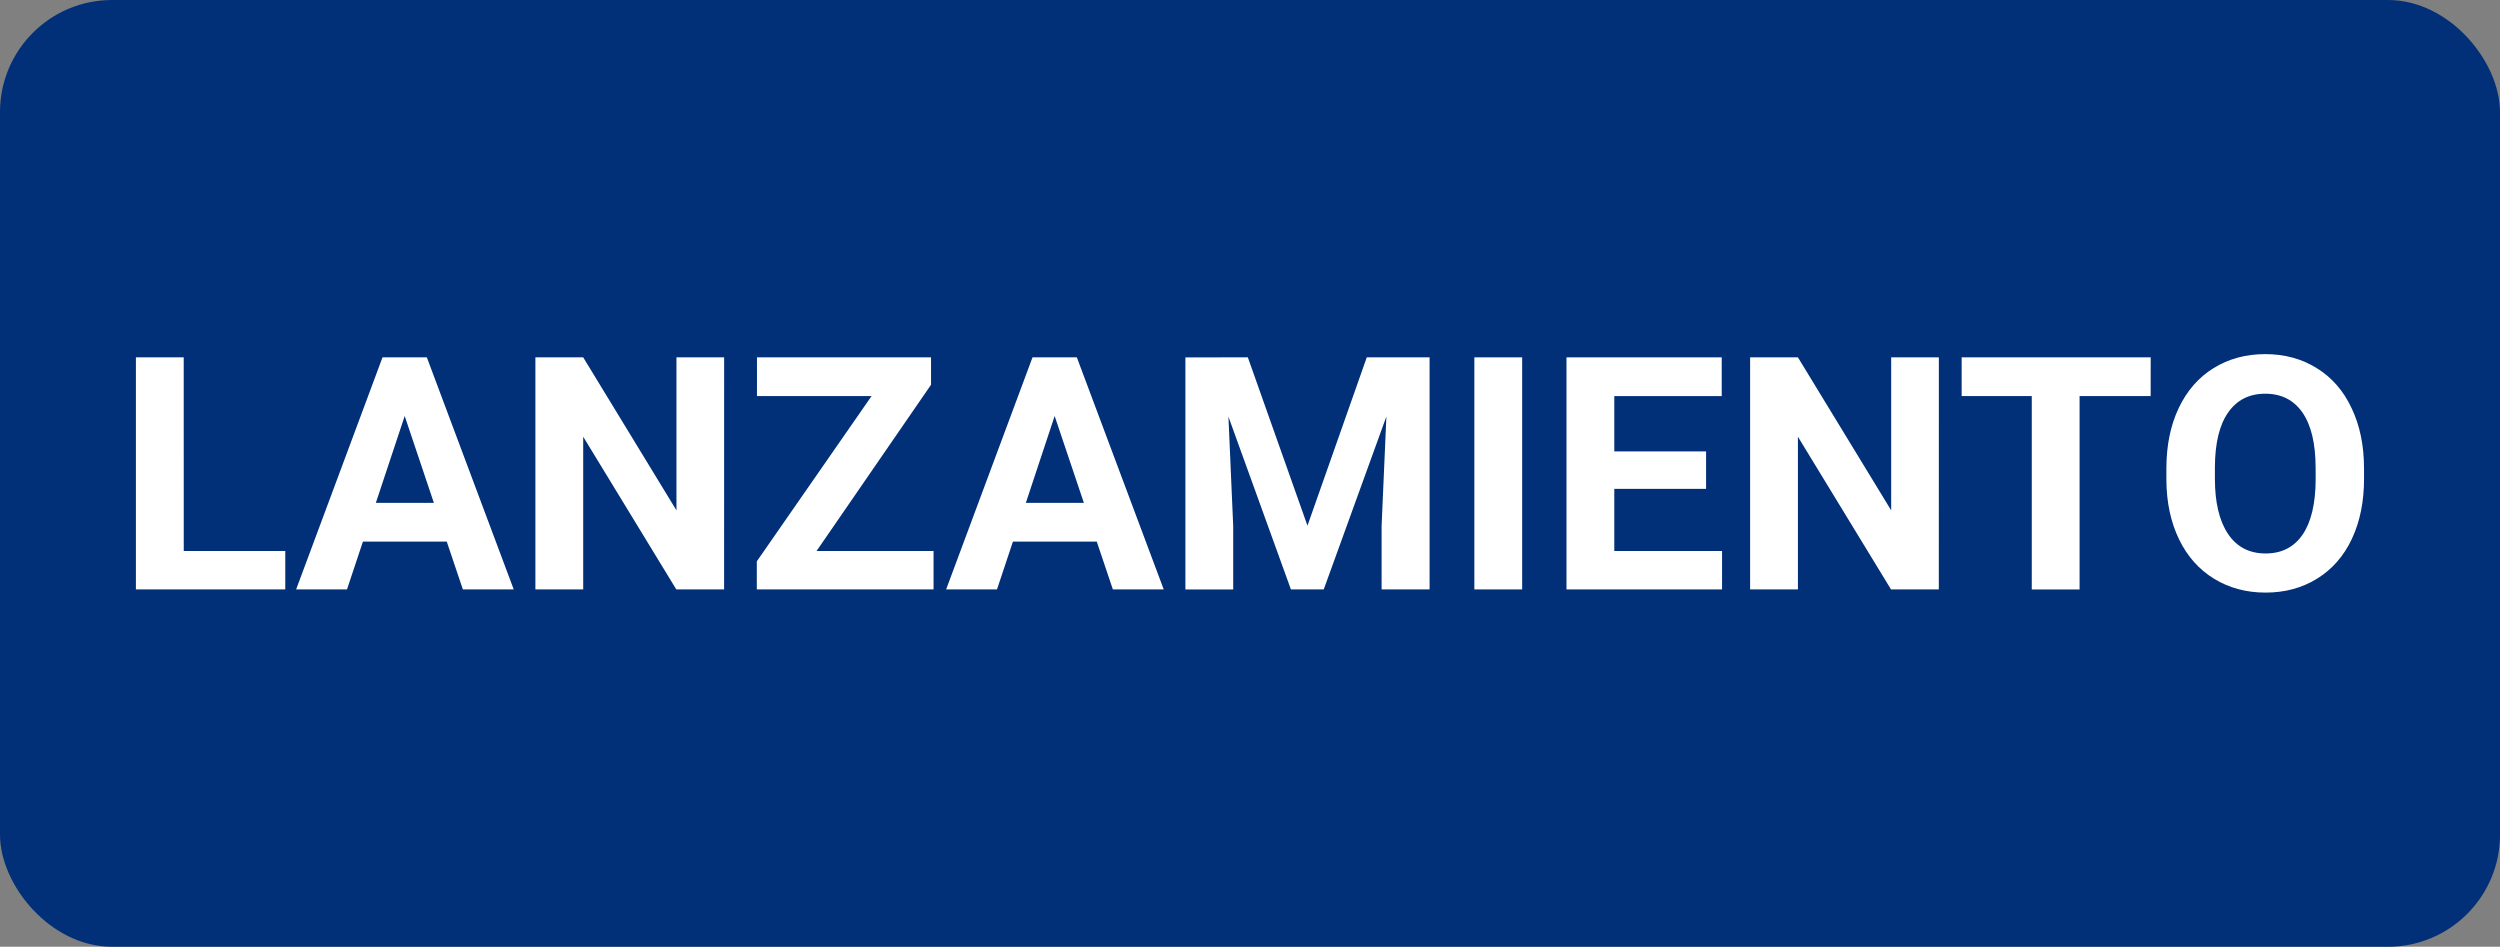
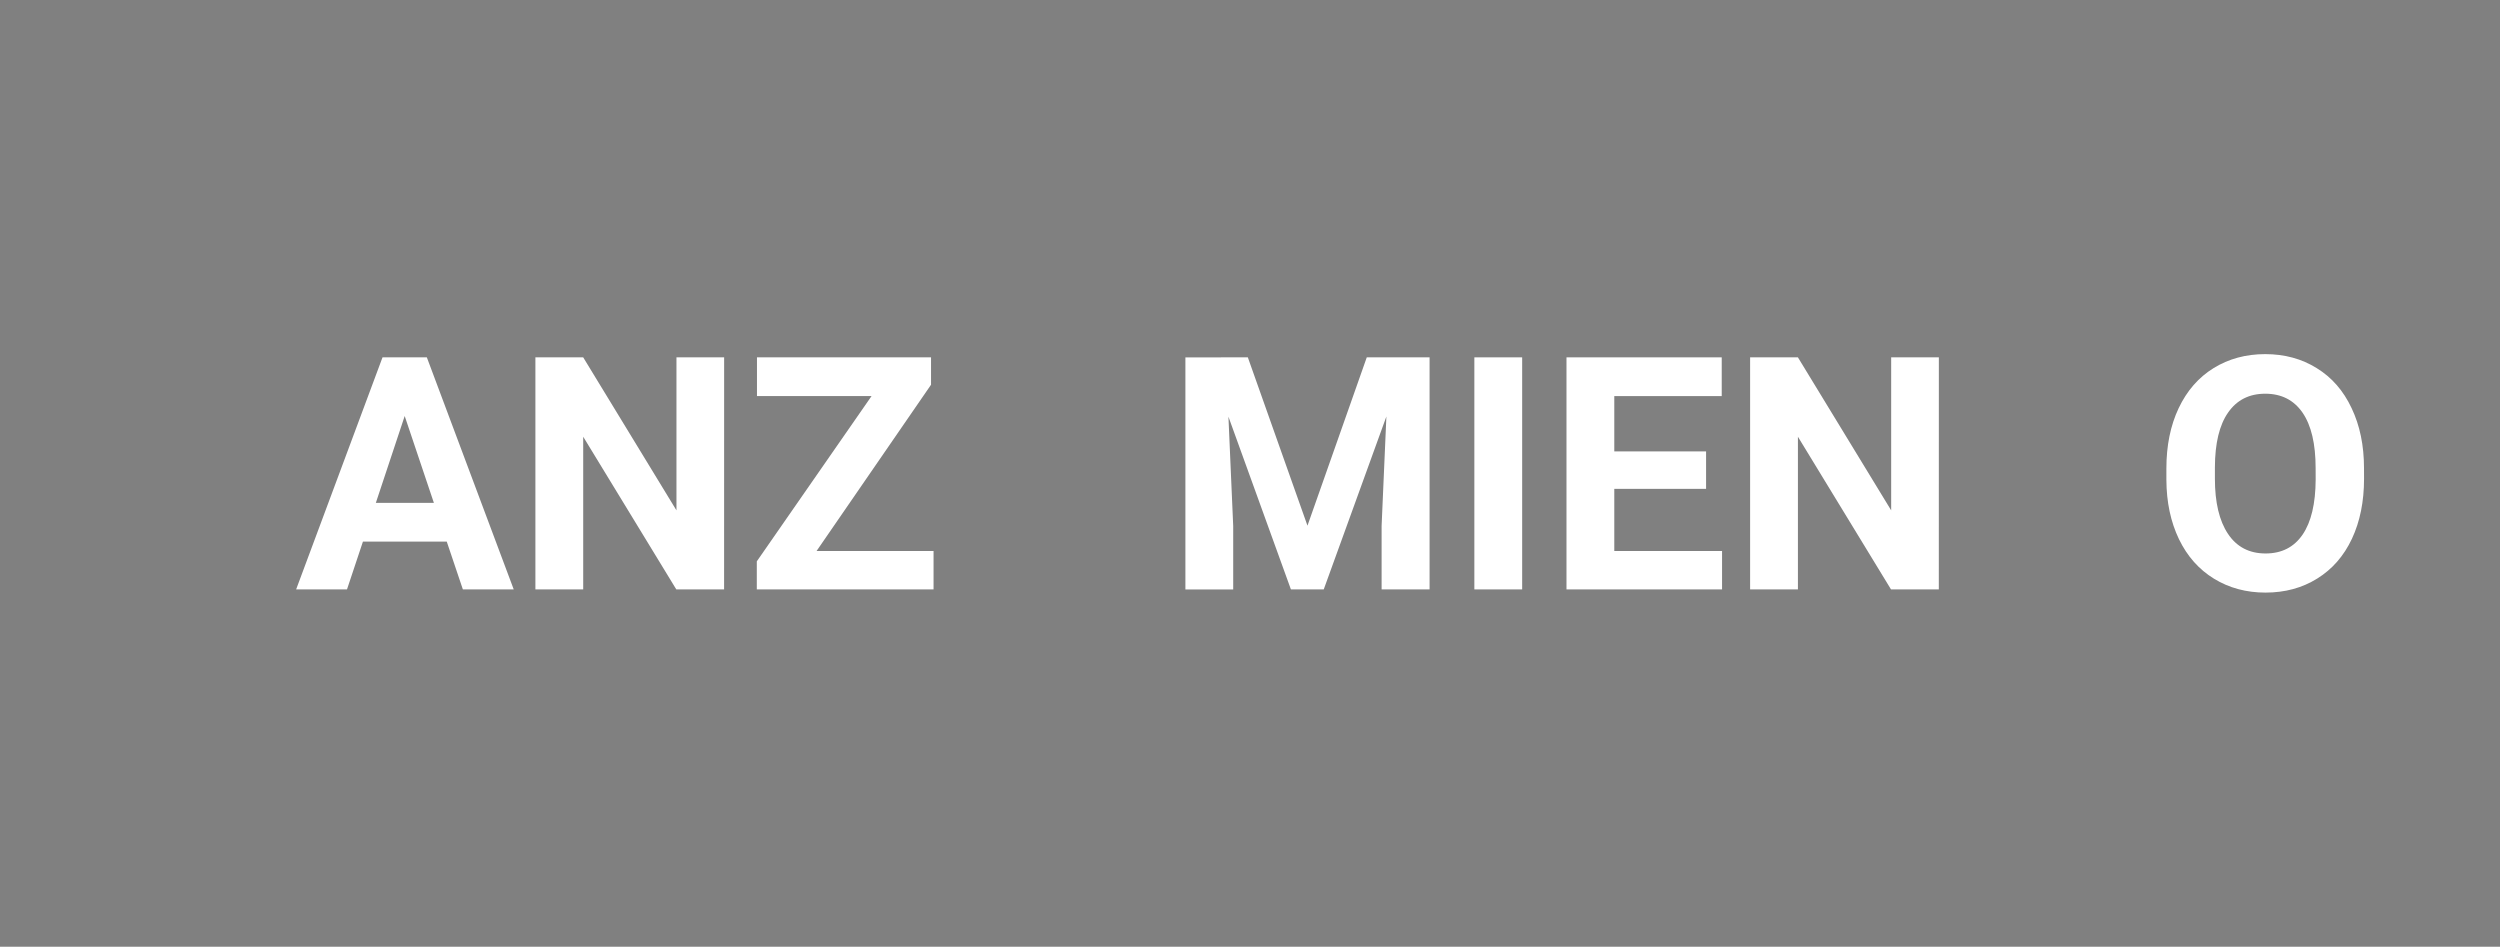
<svg xmlns="http://www.w3.org/2000/svg" xmlns:ns1="http://www.inkscape.org/namespaces/inkscape" xmlns:ns2="http://sodipodi.sourceforge.net/DTD/sodipodi-0.dtd" width="59.619mm" height="22.578mm" viewBox="0 0 59.619 22.578" version="1.1" id="svg8" ns1:version="1.0.2 (e86c870879, 2021-01-15, custom)" ns2:docname="tags3.svg">
  <rect x="0" y="0" width="59.619" height="22.578" fill="#808080" stroke="none" />
  <defs id="defs2" />
  <ns2:namedview id="base" pagecolor="#ffffff" bordercolor="#666666" borderopacity="1.0" ns1:pageopacity="0.0" ns1:pageshadow="2" ns1:zoom="1.979899" ns1:cx="95.710969" ns1:cy="50.175536" ns1:document-units="mm" ns1:current-layer="layer1" ns1:document-rotation="0" showgrid="false" fit-margin-top="0" fit-margin-left="0" fit-margin-right="0" fit-margin-bottom="0" ns1:window-width="1416" ns1:window-height="1040" ns1:window-x="26" ns1:window-y="0" ns1:window-maximized="0">
    <ns2:guide position="0,22.578" orientation="0,225.333" id="guide847" />
    <ns2:guide position="59.619,22.578" orientation="85.333,0" id="guide849" />
    <ns2:guide position="59.619,0" orientation="0,-225.333" id="guide851" />
    <ns2:guide position="0,0" orientation="-85.333,0" id="guide853" />
  </ns2:namedview>
  <g ns1:label="Capa 1" ns1:groupmode="layer" id="layer1" transform="translate(-23.107,-79.425)">
-     <rect style="opacity:0.996;fill:#003078;stroke-width:1.665" id="rect855" width="59.619" height="22.578" x="23.107" y="79.425" ry="2.673" />
    <g aria-label="LANZAMIENTO" id="text859" style="font-style:normal;font-variant:normal;font-weight:bold;font-stretch:normal;font-size:7.785px;line-height:1.25;font-family:Roboto;-inkscape-font-specification:'Roboto, Bold';font-variant-ligatures:normal;font-variant-caps:normal;font-variant-numeric:normal;font-variant-east-asian:normal;fill:#ffffff;fill-opacity:1;stroke:none;stroke-width:0.195">
-       <path d="m 27.489,92.565 h 2.421 v 0.916 h -3.562 v -5.534 h 1.14 z" style="font-style:normal;font-variant:normal;font-weight:bold;font-stretch:normal;font-size:7.785px;font-family:Roboto;-inkscape-font-specification:'Roboto, Bold';font-variant-ligatures:normal;font-variant-caps:normal;font-variant-numeric:normal;font-variant-east-asian:normal;fill:#ffffff;fill-opacity:1;stroke-width:0.195" id="path861" />
      <path d="m 33.761,92.341 h -1.999 l -0.38,1.14 h -1.213 l 2.06,-5.534 h 1.057 l 2.072,5.534 h -1.213 z m -1.691,-0.924 h 1.384 L 32.758,89.346 Z" style="font-style:normal;font-variant:normal;font-weight:bold;font-stretch:normal;font-size:7.785px;font-family:Roboto;-inkscape-font-specification:'Roboto, Bold';font-variant-ligatures:normal;font-variant-caps:normal;font-variant-numeric:normal;font-variant-east-asian:normal;fill:#ffffff;fill-opacity:1;stroke-width:0.195" id="path863" />
      <path d="m 40.375,93.481 h -1.14 l -2.22,-3.641 v 3.641 h -1.14 v -5.534 h 1.14 l 2.224,3.649 v -3.649 h 1.137 z" style="font-style:normal;font-variant:normal;font-weight:bold;font-stretch:normal;font-size:7.785px;font-family:Roboto;-inkscape-font-specification:'Roboto, Bold';font-variant-ligatures:normal;font-variant-caps:normal;font-variant-numeric:normal;font-variant-east-asian:normal;fill:#ffffff;fill-opacity:1;stroke-width:0.195" id="path865" />
      <path d="m 42.58,92.565 h 2.79 v 0.916 h -4.215 v -0.669 l 2.737,-3.942 h -2.733 v -0.924 h 4.151 v 0.654 z" style="font-style:normal;font-variant:normal;font-weight:bold;font-stretch:normal;font-size:7.785px;font-family:Roboto;-inkscape-font-specification:'Roboto, Bold';font-variant-ligatures:normal;font-variant-caps:normal;font-variant-numeric:normal;font-variant-east-asian:normal;fill:#ffffff;fill-opacity:1;stroke-width:0.195" id="path867" />
-       <path d="m 49.262,92.341 h -1.999 l -0.38,1.14 h -1.213 l 2.06,-5.534 h 1.057 l 2.072,5.534 h -1.213 z m -1.691,-0.924 h 1.384 L 48.258,89.346 Z" style="font-style:normal;font-variant:normal;font-weight:bold;font-stretch:normal;font-size:7.785px;font-family:Roboto;-inkscape-font-specification:'Roboto, Bold';font-variant-ligatures:normal;font-variant-caps:normal;font-variant-numeric:normal;font-variant-east-asian:normal;fill:#ffffff;fill-opacity:1;stroke-width:0.195" id="path869" />
      <path d="m 52.865,87.947 1.422,4.014 1.414,-4.014 h 1.498 v 5.534 h -1.144 v -1.513 l 0.114,-2.611 -1.494,4.124 h -0.783 l -1.49,-4.12 0.114,2.608 v 1.513 h -1.14 v -5.534 z" style="font-style:normal;font-variant:normal;font-weight:bold;font-stretch:normal;font-size:7.785px;font-family:Roboto;-inkscape-font-specification:'Roboto, Bold';font-variant-ligatures:normal;font-variant-caps:normal;font-variant-numeric:normal;font-variant-east-asian:normal;fill:#ffffff;fill-opacity:1;stroke-width:0.195" id="path871" />
      <path d="m 59.407,93.481 h -1.14 v -5.534 h 1.14 z" style="font-style:normal;font-variant:normal;font-weight:bold;font-stretch:normal;font-size:7.785px;font-family:Roboto;-inkscape-font-specification:'Roboto, Bold';font-variant-ligatures:normal;font-variant-caps:normal;font-variant-numeric:normal;font-variant-east-asian:normal;fill:#ffffff;fill-opacity:1;stroke-width:0.195" id="path873" />
      <path d="m 63.793,91.083 h -2.189 v 1.482 h 2.57 v 0.916 H 60.464 v -5.534 h 3.702 v 0.924 h -2.562 v 1.319 h 2.189 z" style="font-style:normal;font-variant:normal;font-weight:bold;font-stretch:normal;font-size:7.785px;font-family:Roboto;-inkscape-font-specification:'Roboto, Bold';font-variant-ligatures:normal;font-variant-caps:normal;font-variant-numeric:normal;font-variant-east-asian:normal;fill:#ffffff;fill-opacity:1;stroke-width:0.195" id="path875" />
      <path d="m 69.343,93.481 h -1.14 l -2.22,-3.641 v 3.641 h -1.14 v -5.534 h 1.14 l 2.224,3.649 v -3.649 h 1.137 z" style="font-style:normal;font-variant:normal;font-weight:bold;font-stretch:normal;font-size:7.785px;font-family:Roboto;-inkscape-font-specification:'Roboto, Bold';font-variant-ligatures:normal;font-variant-caps:normal;font-variant-numeric:normal;font-variant-east-asian:normal;fill:#ffffff;fill-opacity:1;stroke-width:0.195" id="path877" />
-       <path d="m 74.395,88.871 h -1.695 v 4.611 h -1.14 v -4.611 h -1.672 v -0.924 h 4.508 z" style="font-style:normal;font-variant:normal;font-weight:bold;font-stretch:normal;font-size:7.785px;font-family:Roboto;-inkscape-font-specification:'Roboto, Bold';font-variant-ligatures:normal;font-variant-caps:normal;font-variant-numeric:normal;font-variant-east-asian:normal;fill:#ffffff;fill-opacity:1;stroke-width:0.195" id="path879" />
      <path d="m 79.484,90.84 q 0,0.817 -0.289,1.433 -0.289,0.616 -0.829,0.95 -0.536,0.334 -1.232,0.334 -0.688,0 -1.228,-0.331 -0.54,-0.331 -0.836,-0.943 -0.296,-0.616 -0.3,-1.414 v -0.274 q 0,-0.817 0.293,-1.437 0.296,-0.623 0.832,-0.954 0.54,-0.334 1.232,-0.334 0.692,0 1.228,0.334 0.54,0.331 0.832,0.954 0.296,0.62 0.296,1.433 z M 78.329,90.589 q 0,-0.87 -0.312,-1.323 -0.312,-0.452 -0.889,-0.452 -0.574,0 -0.886,0.449 -0.312,0.445 -0.315,1.308 v 0.27 q 0,0.848 0.312,1.315 0.312,0.468 0.897,0.468 0.574,0 0.882,-0.449 0.308,-0.452 0.312,-1.315 z" style="font-style:normal;font-variant:normal;font-weight:bold;font-stretch:normal;font-size:7.785px;font-family:Roboto;-inkscape-font-specification:'Roboto, Bold';font-variant-ligatures:normal;font-variant-caps:normal;font-variant-numeric:normal;font-variant-east-asian:normal;fill:#ffffff;fill-opacity:1;stroke-width:0.195" id="path881" />
    </g>
  </g>
</svg>